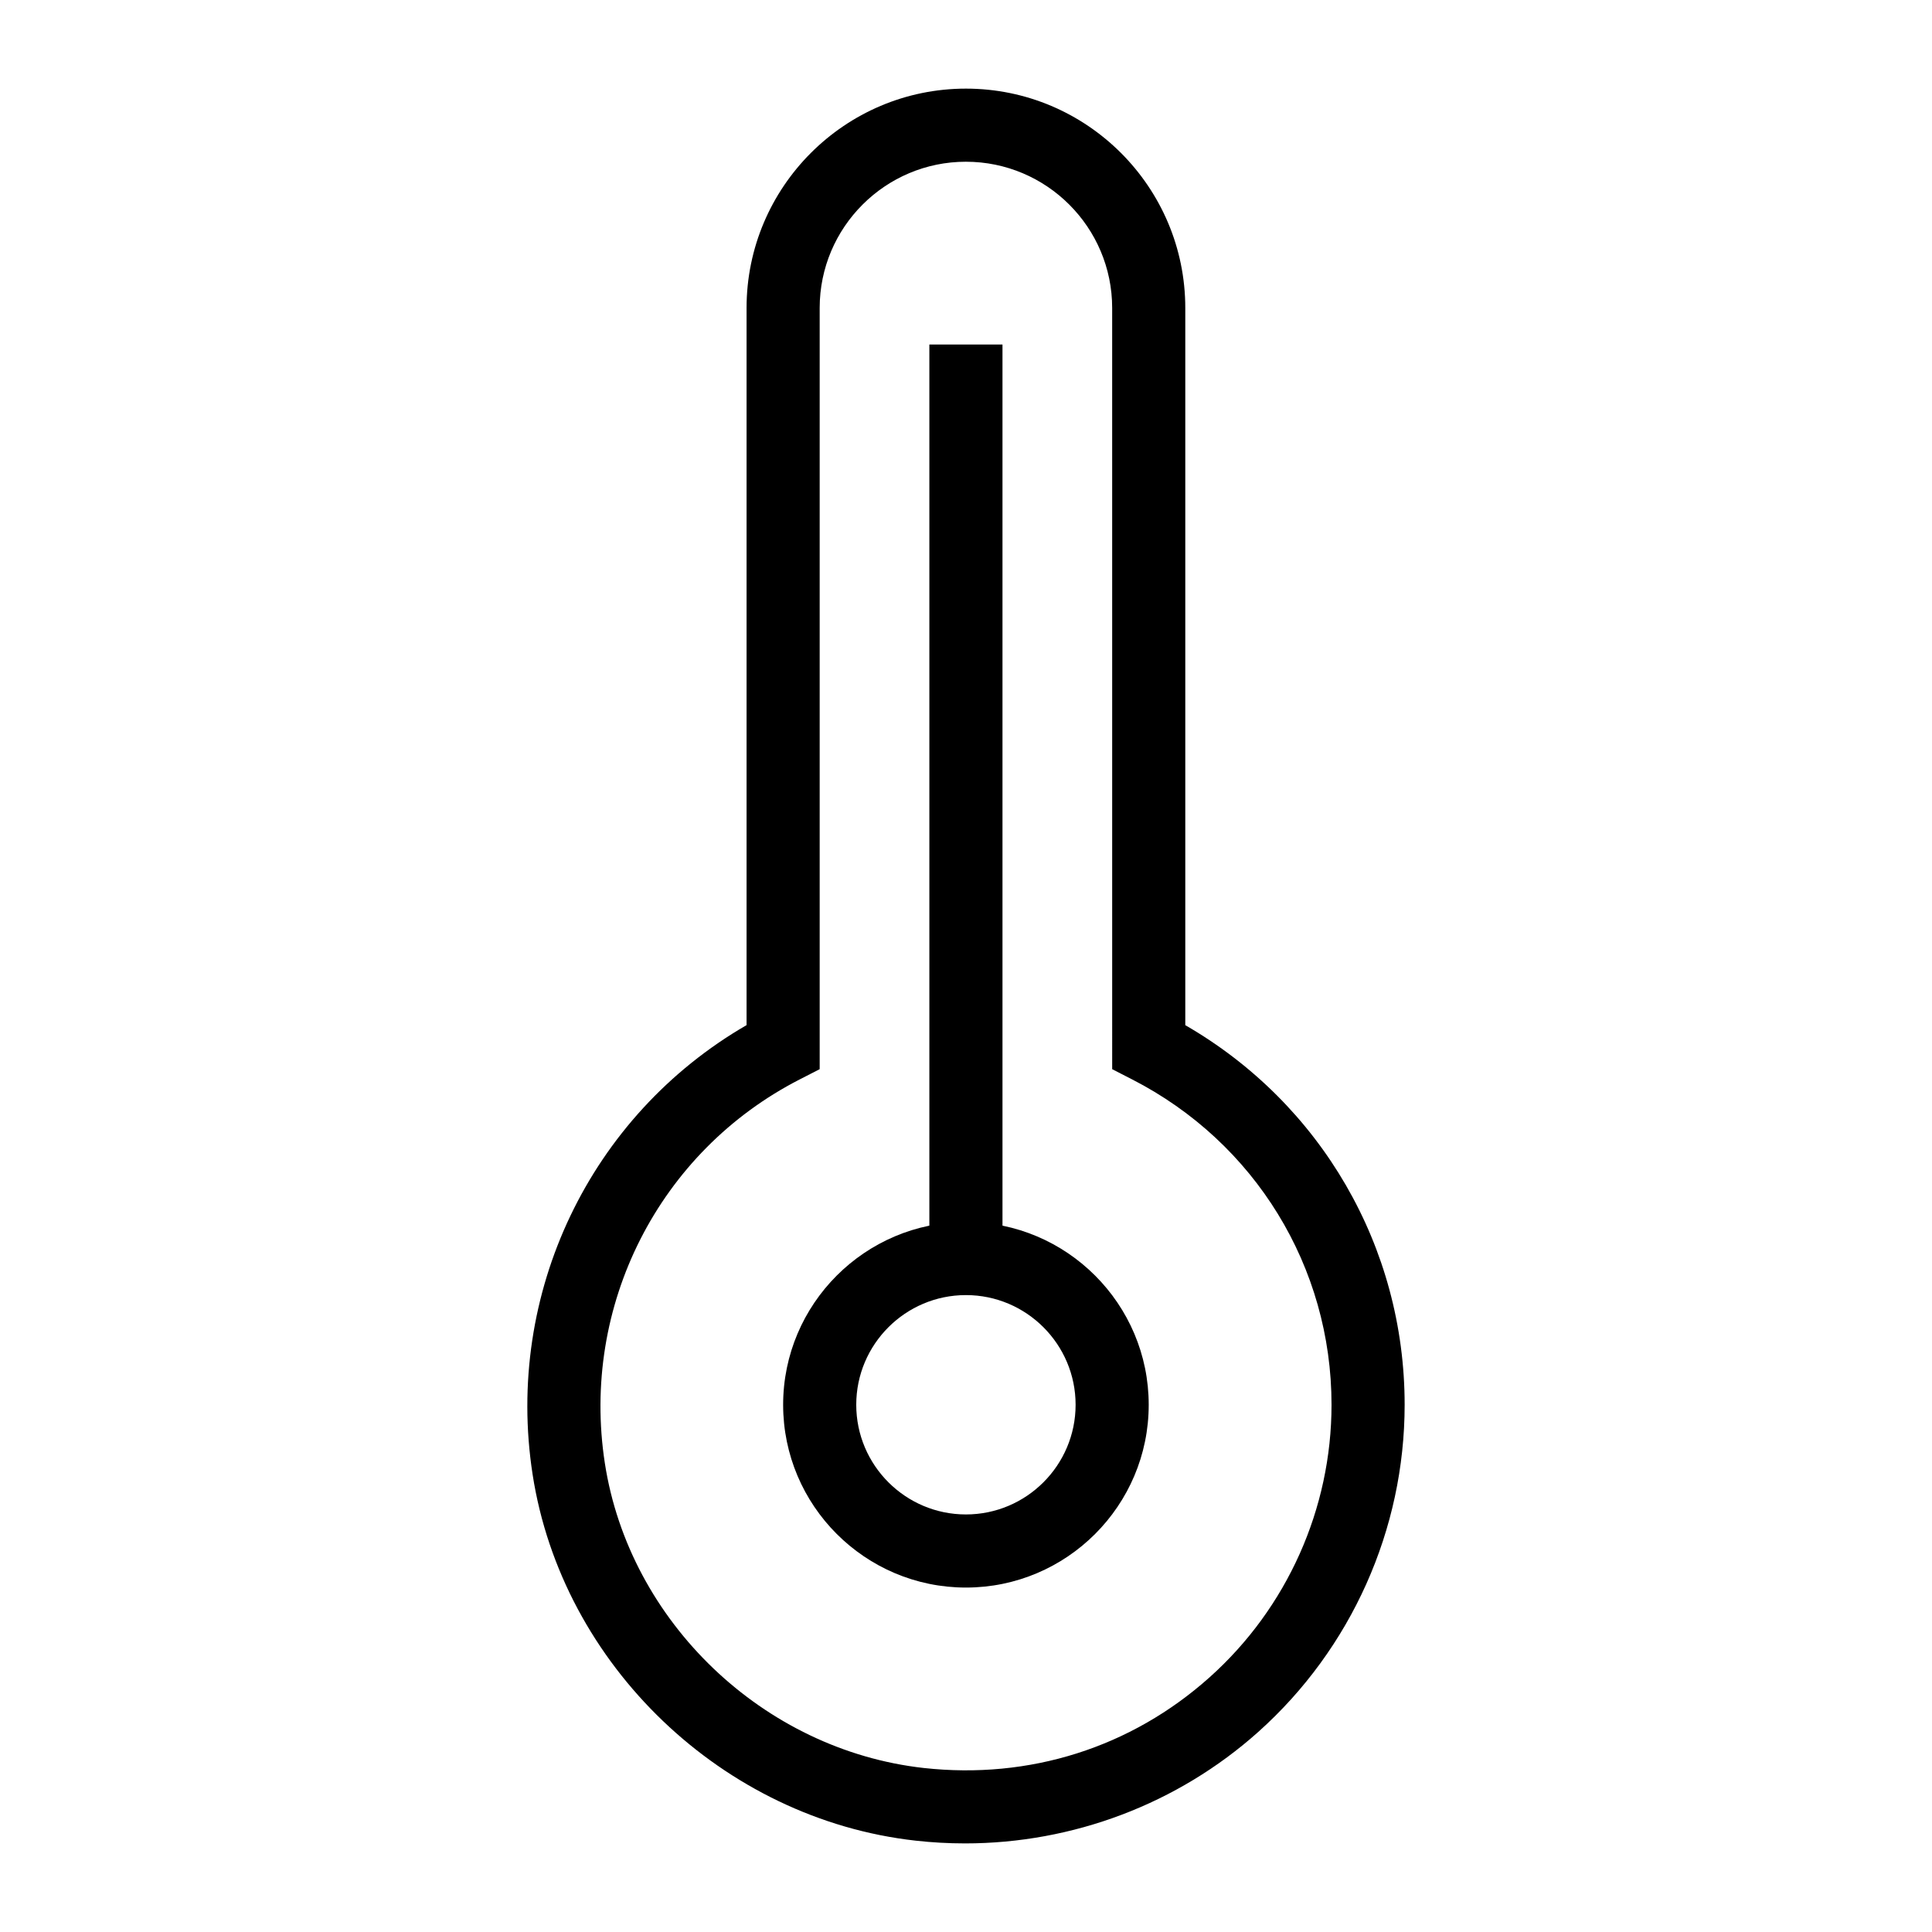
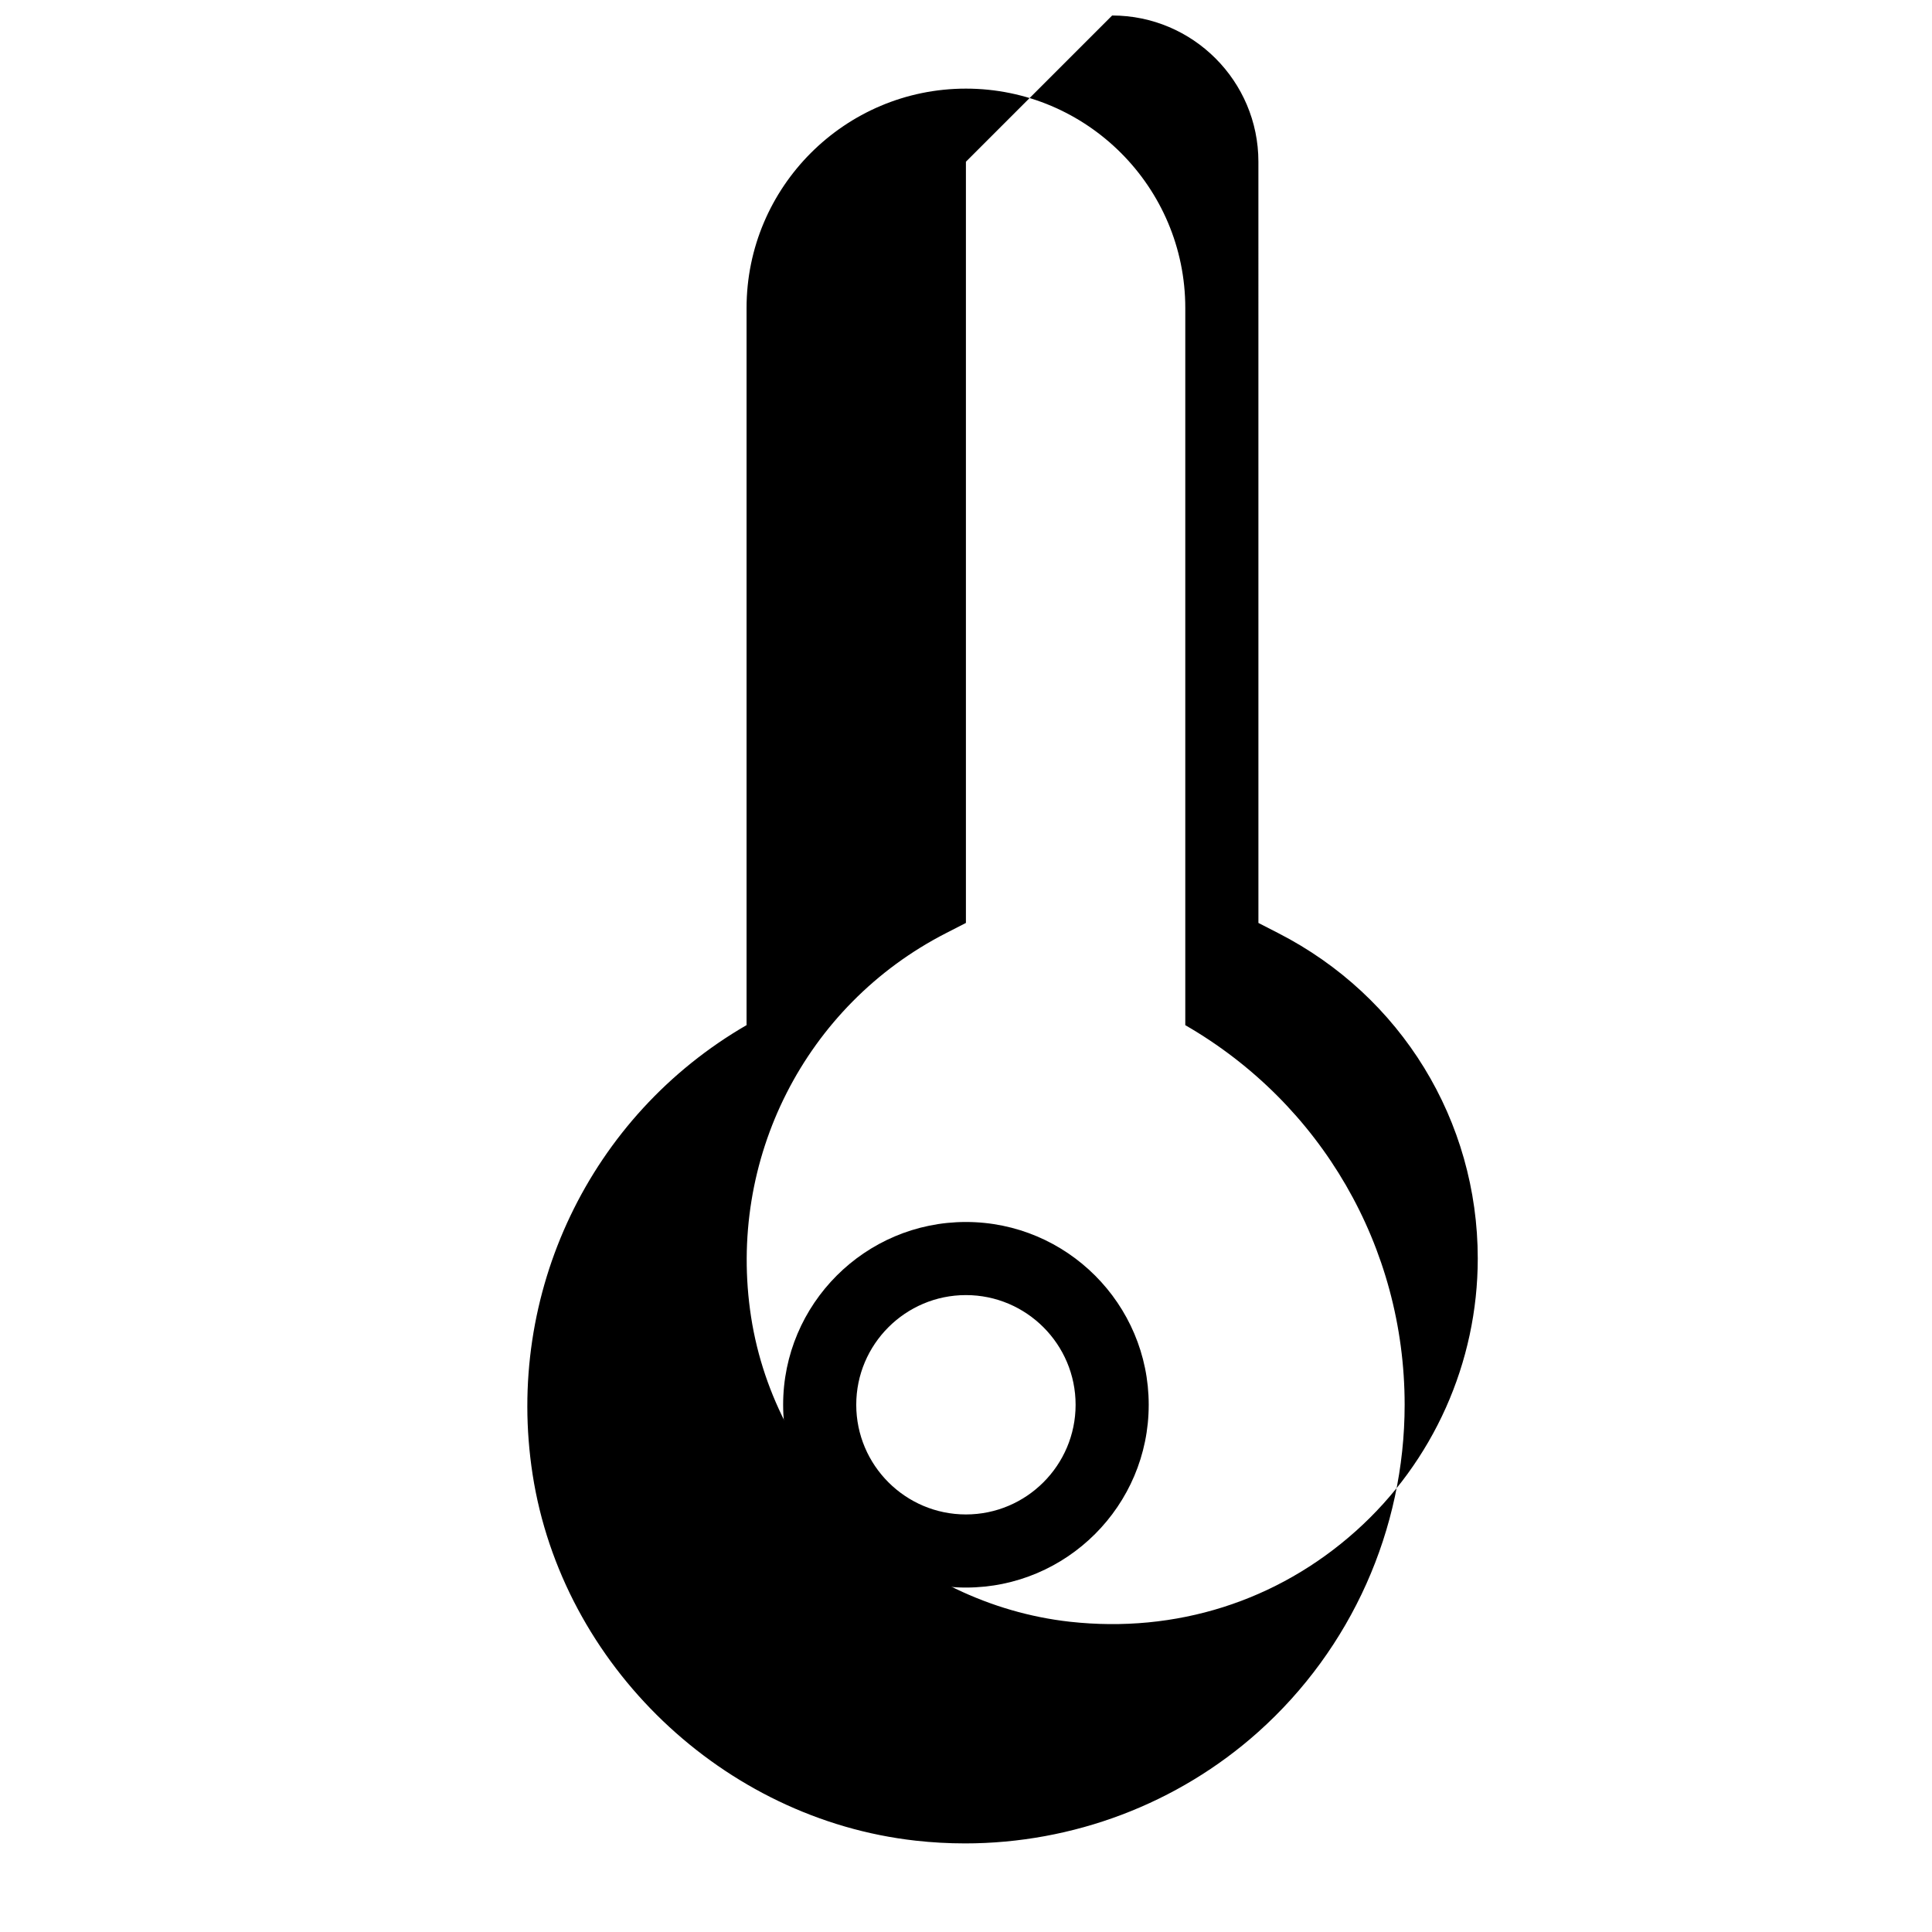
<svg xmlns="http://www.w3.org/2000/svg" fill="#000000" width="800px" height="800px" version="1.1" viewBox="144 144 512 512">
  <g>
-     <path d="m399.7 632.52c-4.348 0-8.711-0.242-13.07-0.73-51.008-5.695-93.688-46.527-101.49-97.082-7.41-47.992 15.258-95.066 56.707-119.04v-190.05c0-32.055 26.074-58.133 58.133-58.133 32.055 0 58.133 26.074 58.133 58.133v190.06c36.008 20.781 58.133 58.801 58.133 100.6 0 33.043-14.137 64.637-38.777 86.684-21.379 19.117-49.156 29.559-77.77 29.559zm0.277-445.66c-21.367 0-38.754 17.387-38.754 38.754v201.73l-5.273 2.703c-37.336 19.113-58.098 59.988-51.66 101.71 6.492 42.059 42.023 76.031 84.488 80.777 28.047 3.102 54.949-5.402 75.77-24.023 20.543-18.371 32.32-44.703 32.32-72.238 0-36.492-20.254-69.531-52.855-86.223l-5.273-2.703-0.004-201.73c0-21.371-17.387-38.754-38.758-38.754z" />
+     <path d="m399.7 632.52c-4.348 0-8.711-0.242-13.07-0.73-51.008-5.695-93.688-46.527-101.49-97.082-7.41-47.992 15.258-95.066 56.707-119.04v-190.05c0-32.055 26.074-58.133 58.133-58.133 32.055 0 58.133 26.074 58.133 58.133v190.06c36.008 20.781 58.133 58.801 58.133 100.6 0 33.043-14.137 64.637-38.777 86.684-21.379 19.117-49.156 29.559-77.77 29.559zm0.277-445.66v201.73l-5.273 2.703c-37.336 19.113-58.098 59.988-51.66 101.71 6.492 42.059 42.023 76.031 84.488 80.777 28.047 3.102 54.949-5.402 75.77-24.023 20.543-18.371 32.32-44.703 32.32-72.238 0-36.492-20.254-69.531-52.855-86.223l-5.273-2.703-0.004-201.73c0-21.371-17.387-38.754-38.758-38.754z" />
    <path d="m399.98 564.72c-26.711 0-48.441-21.734-48.441-48.441 0-26.711 21.734-48.441 48.441-48.441 26.711 0 48.441 21.734 48.441 48.441 0.004 26.711-21.73 48.441-48.441 48.441zm0-77.508c-16.027 0-29.066 13.039-29.066 29.066s13.039 29.066 29.066 29.066c16.027 0 29.066-13.039 29.066-29.066s-13.039-29.066-29.066-29.066z" />
-     <path d="m390.29 235.3h19.379v242.21h-19.379z" />
  </g>
</svg>